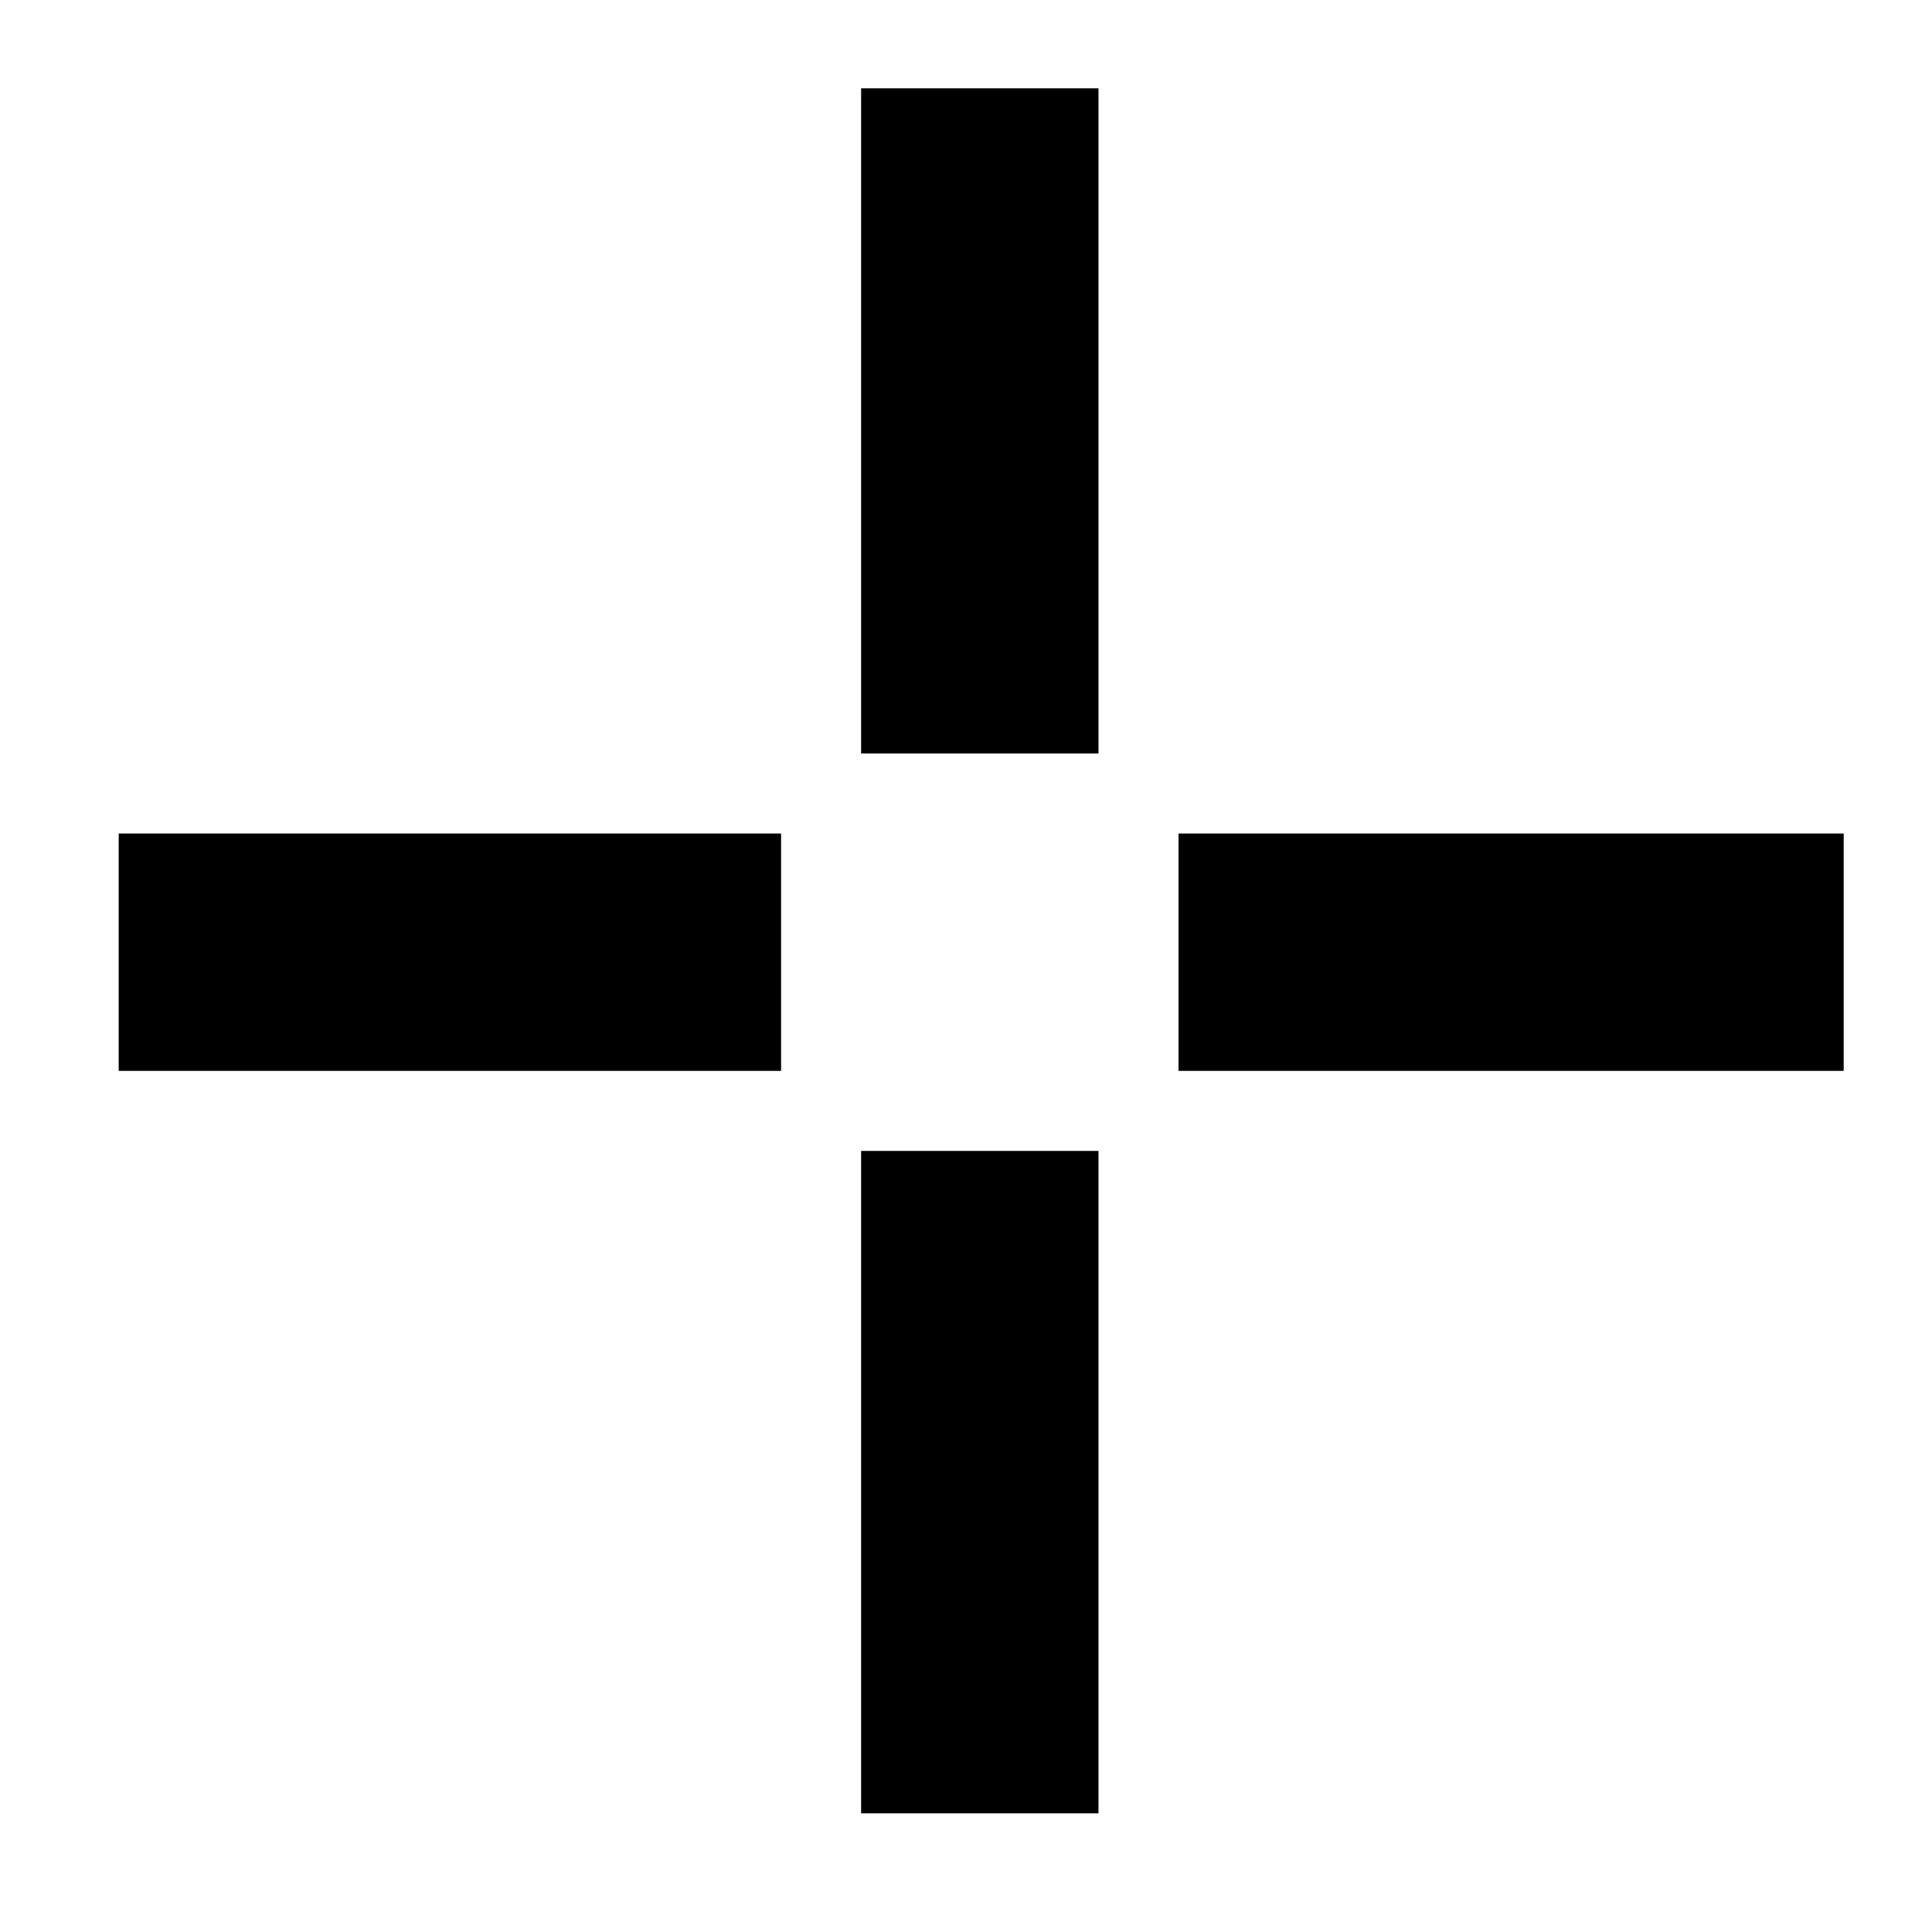
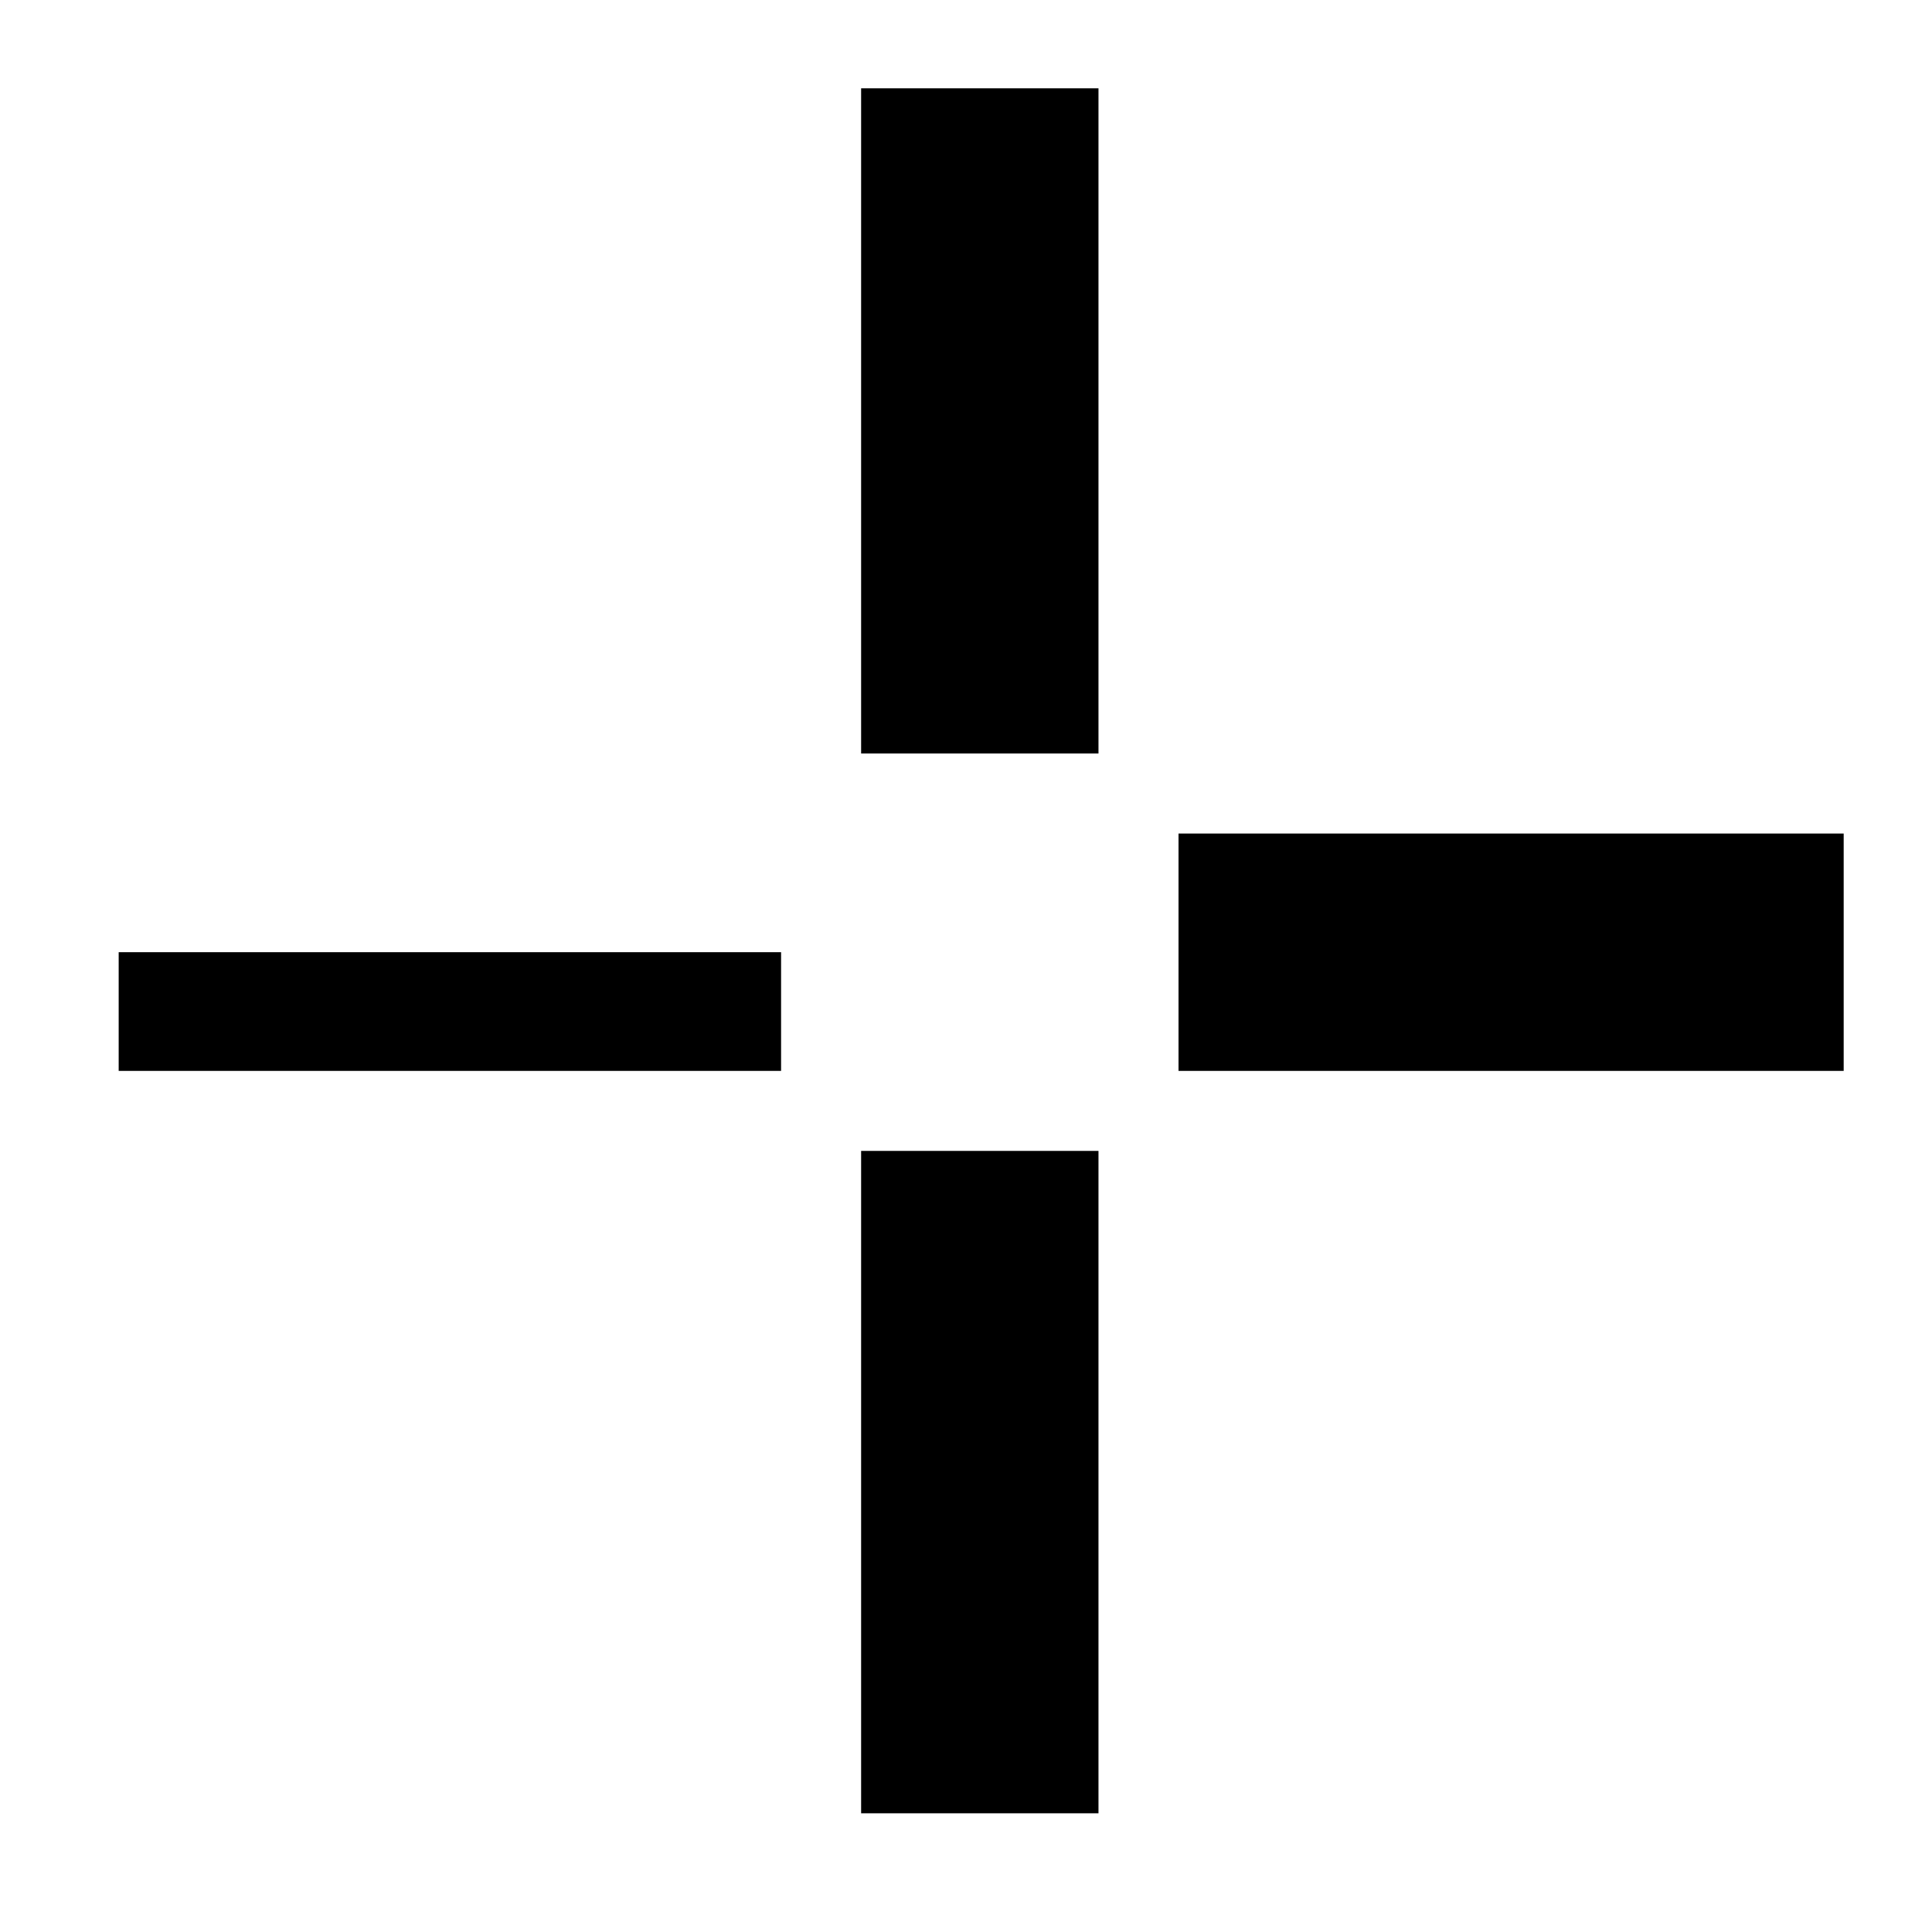
<svg xmlns="http://www.w3.org/2000/svg" version="1.0" width="933.333" height="933.333" viewBox="0 0 700 700">
-   <path d="M312 152.5V273h86V32h-86v120.5zM43 345v43h240v-86H43v43zm384 0v43h241v-86H427v43zM312 537v120h86V417h-86v120z" />
+   <path d="M312 152.5V273h86V32h-86v120.5zM43 345v43h240v-86v43zm384 0v43h241v-86H427v43zM312 537v120h86V417h-86v120z" />
</svg>